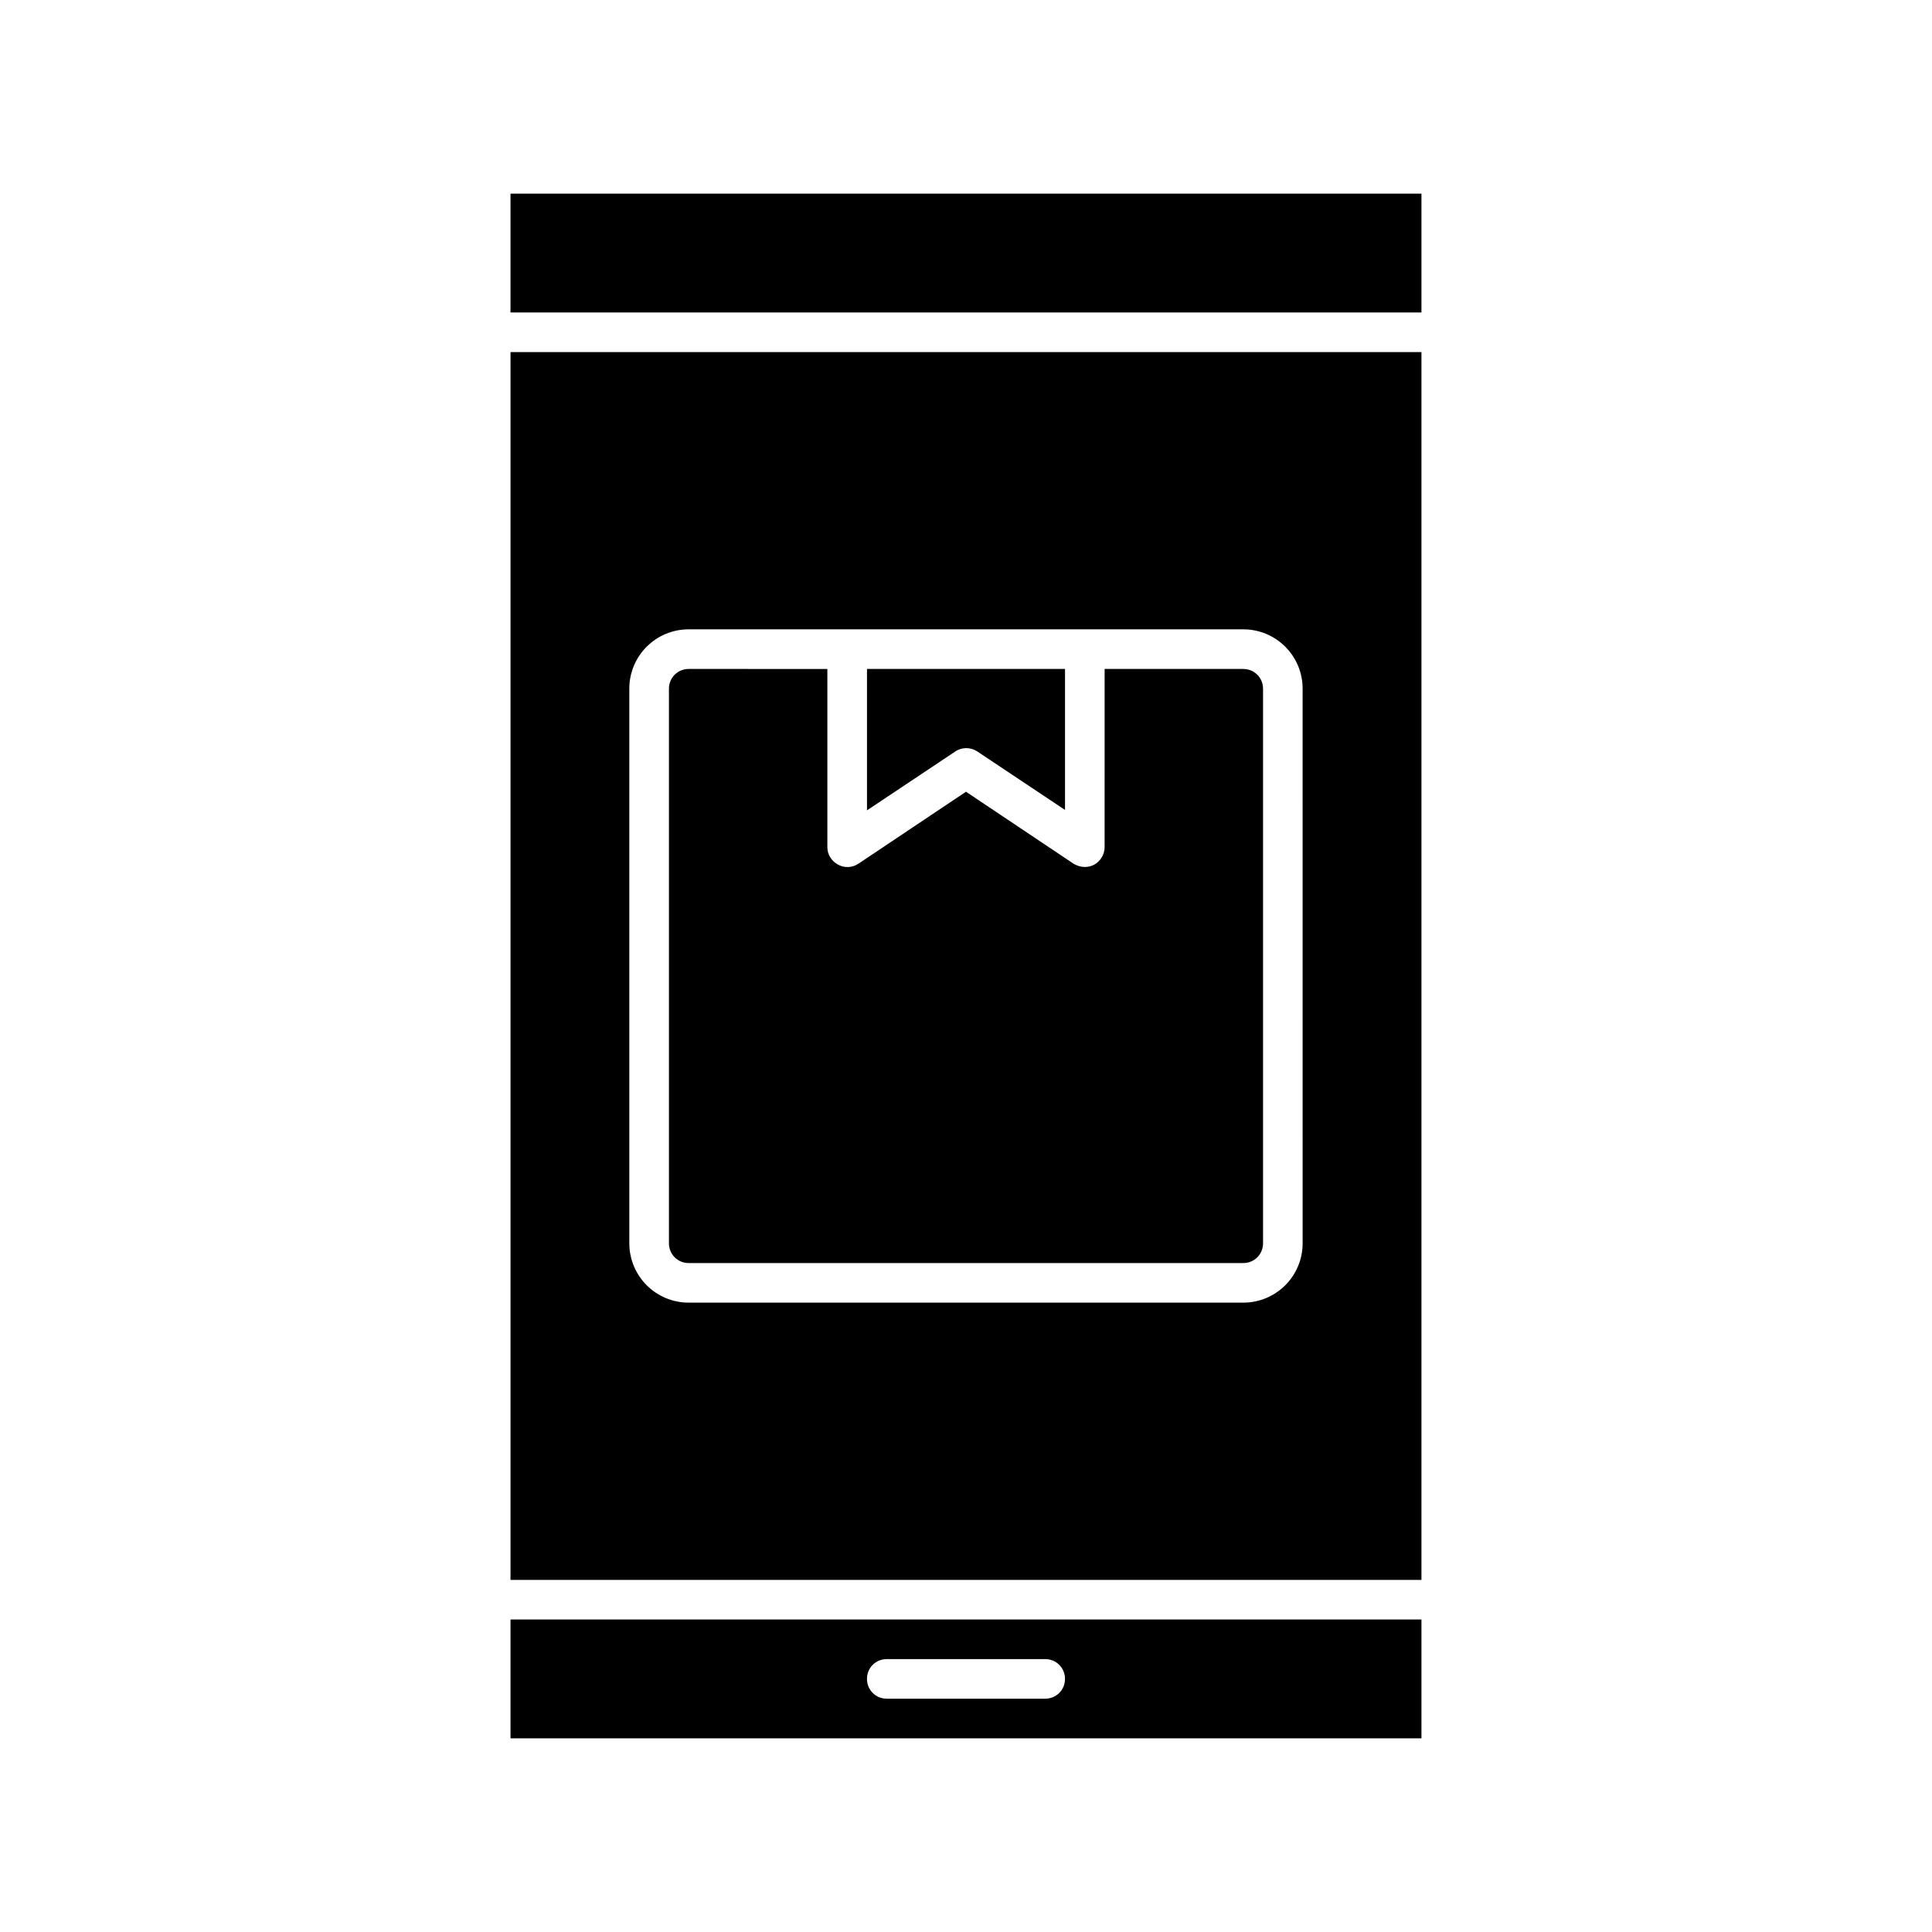
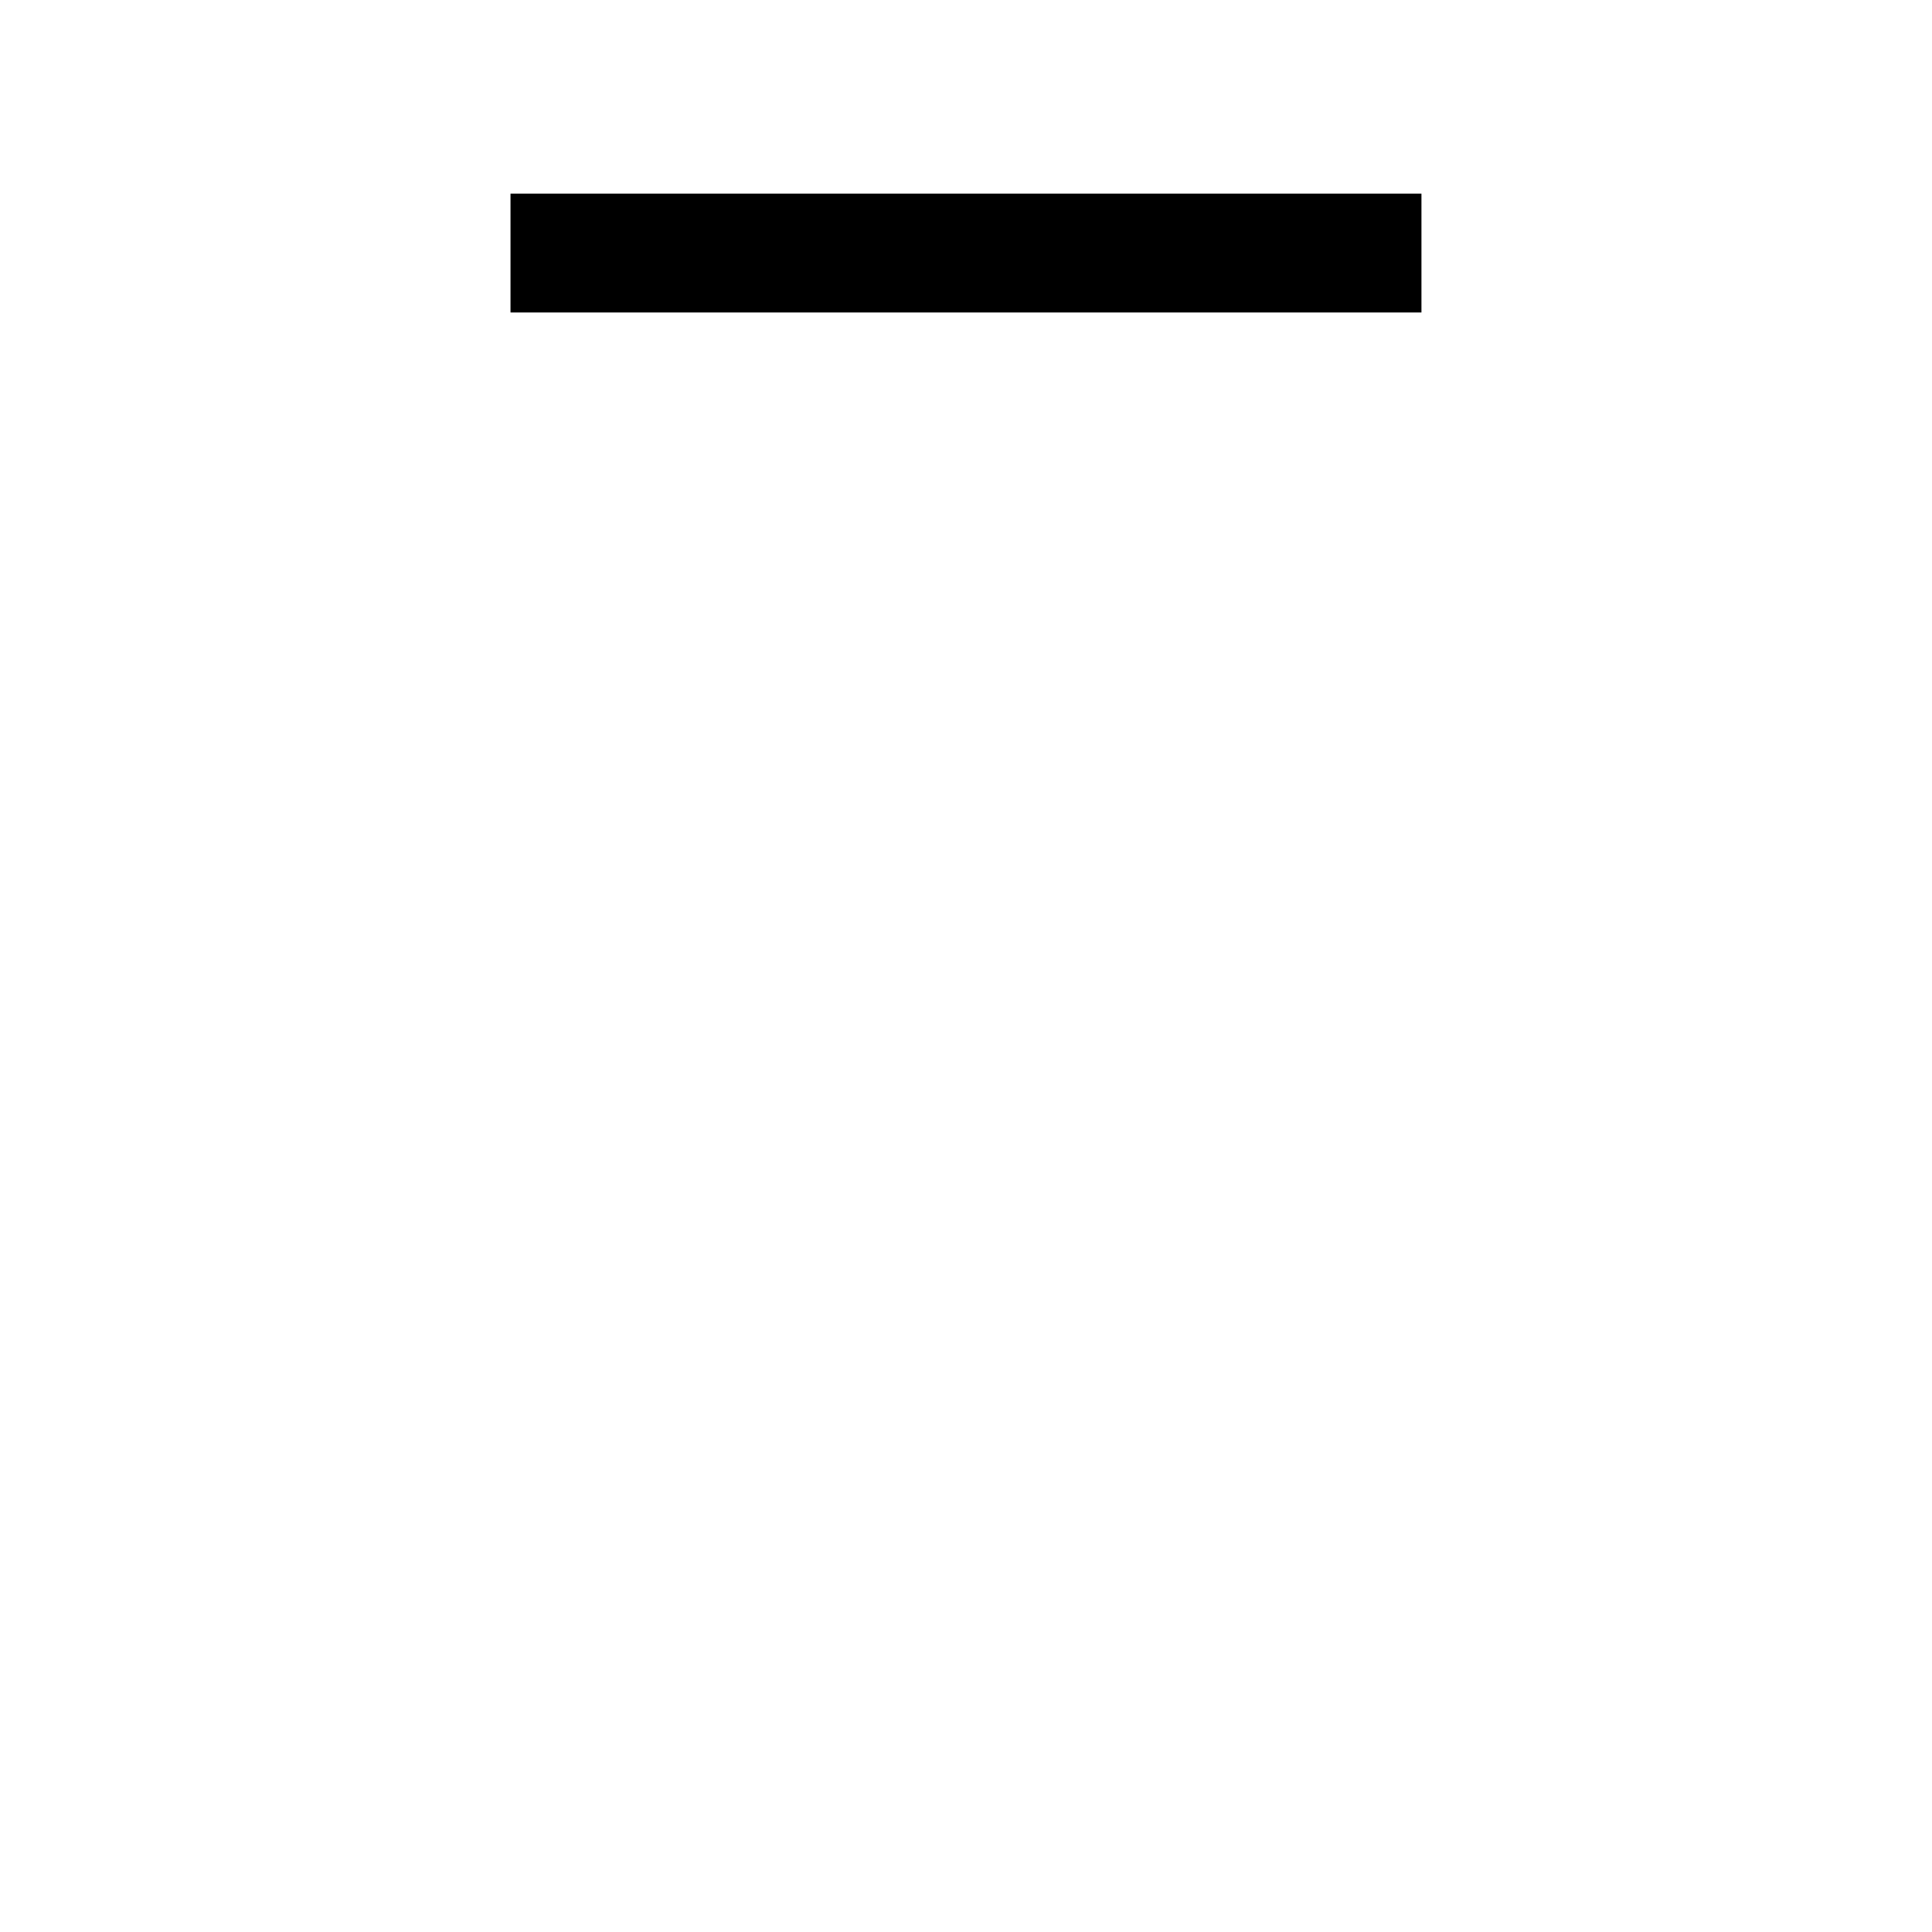
<svg xmlns="http://www.w3.org/2000/svg" fill="#000000" width="800px" height="800px" version="1.1" viewBox="144 144 512 512">
  <g>
-     <path d="m279.29 604.67h241.41v-31.488h-241.41zm99.715-20.992h41.984c2.938 0 5.246 2.309 5.246 5.246s-2.309 5.246-5.246 5.246h-41.984c-2.938 0-5.246-2.309-5.246-5.246-0.004-2.938 2.305-5.246 5.246-5.246z" />
-     <path d="m402.94 343.11 23.301 15.535v-37.367h-52.48v37.473l23.301-15.535c1.785-1.258 4.094-1.258 5.879-0.105z" />
    <path d="m279.29 195.32h241.41v31.488h-241.41z" />
-     <path d="m473.47 321.28h-36.734l-0.004 47.234c0 1.891-1.051 3.672-2.731 4.617-0.734 0.418-1.68 0.629-2.519 0.629-1.051 0-1.996-0.316-2.938-0.84l-28.547-19.102-28.551 19.102c-1.574 1.051-3.672 1.156-5.352 0.211-1.785-0.945-2.836-2.731-2.836-4.617v-47.23l-36.734-0.004c-2.938 0-5.246 2.309-5.246 5.246v146.95c0 2.938 2.309 5.246 5.246 5.246h146.95c2.938 0 5.246-2.309 5.246-5.246v-146.94c0-2.941-2.309-5.25-5.246-5.25z" />
-     <path d="m520.7 237.31h-241.41v325.38h241.41zm-31.488 236.16c0 8.711-7.031 15.742-15.742 15.742h-146.95c-8.711 0-15.742-7.031-15.742-15.742l-0.004-146.95c0-8.711 7.031-15.742 15.742-15.742h146.95c8.711 0 15.742 7.031 15.742 15.742z" />
  </g>
</svg>